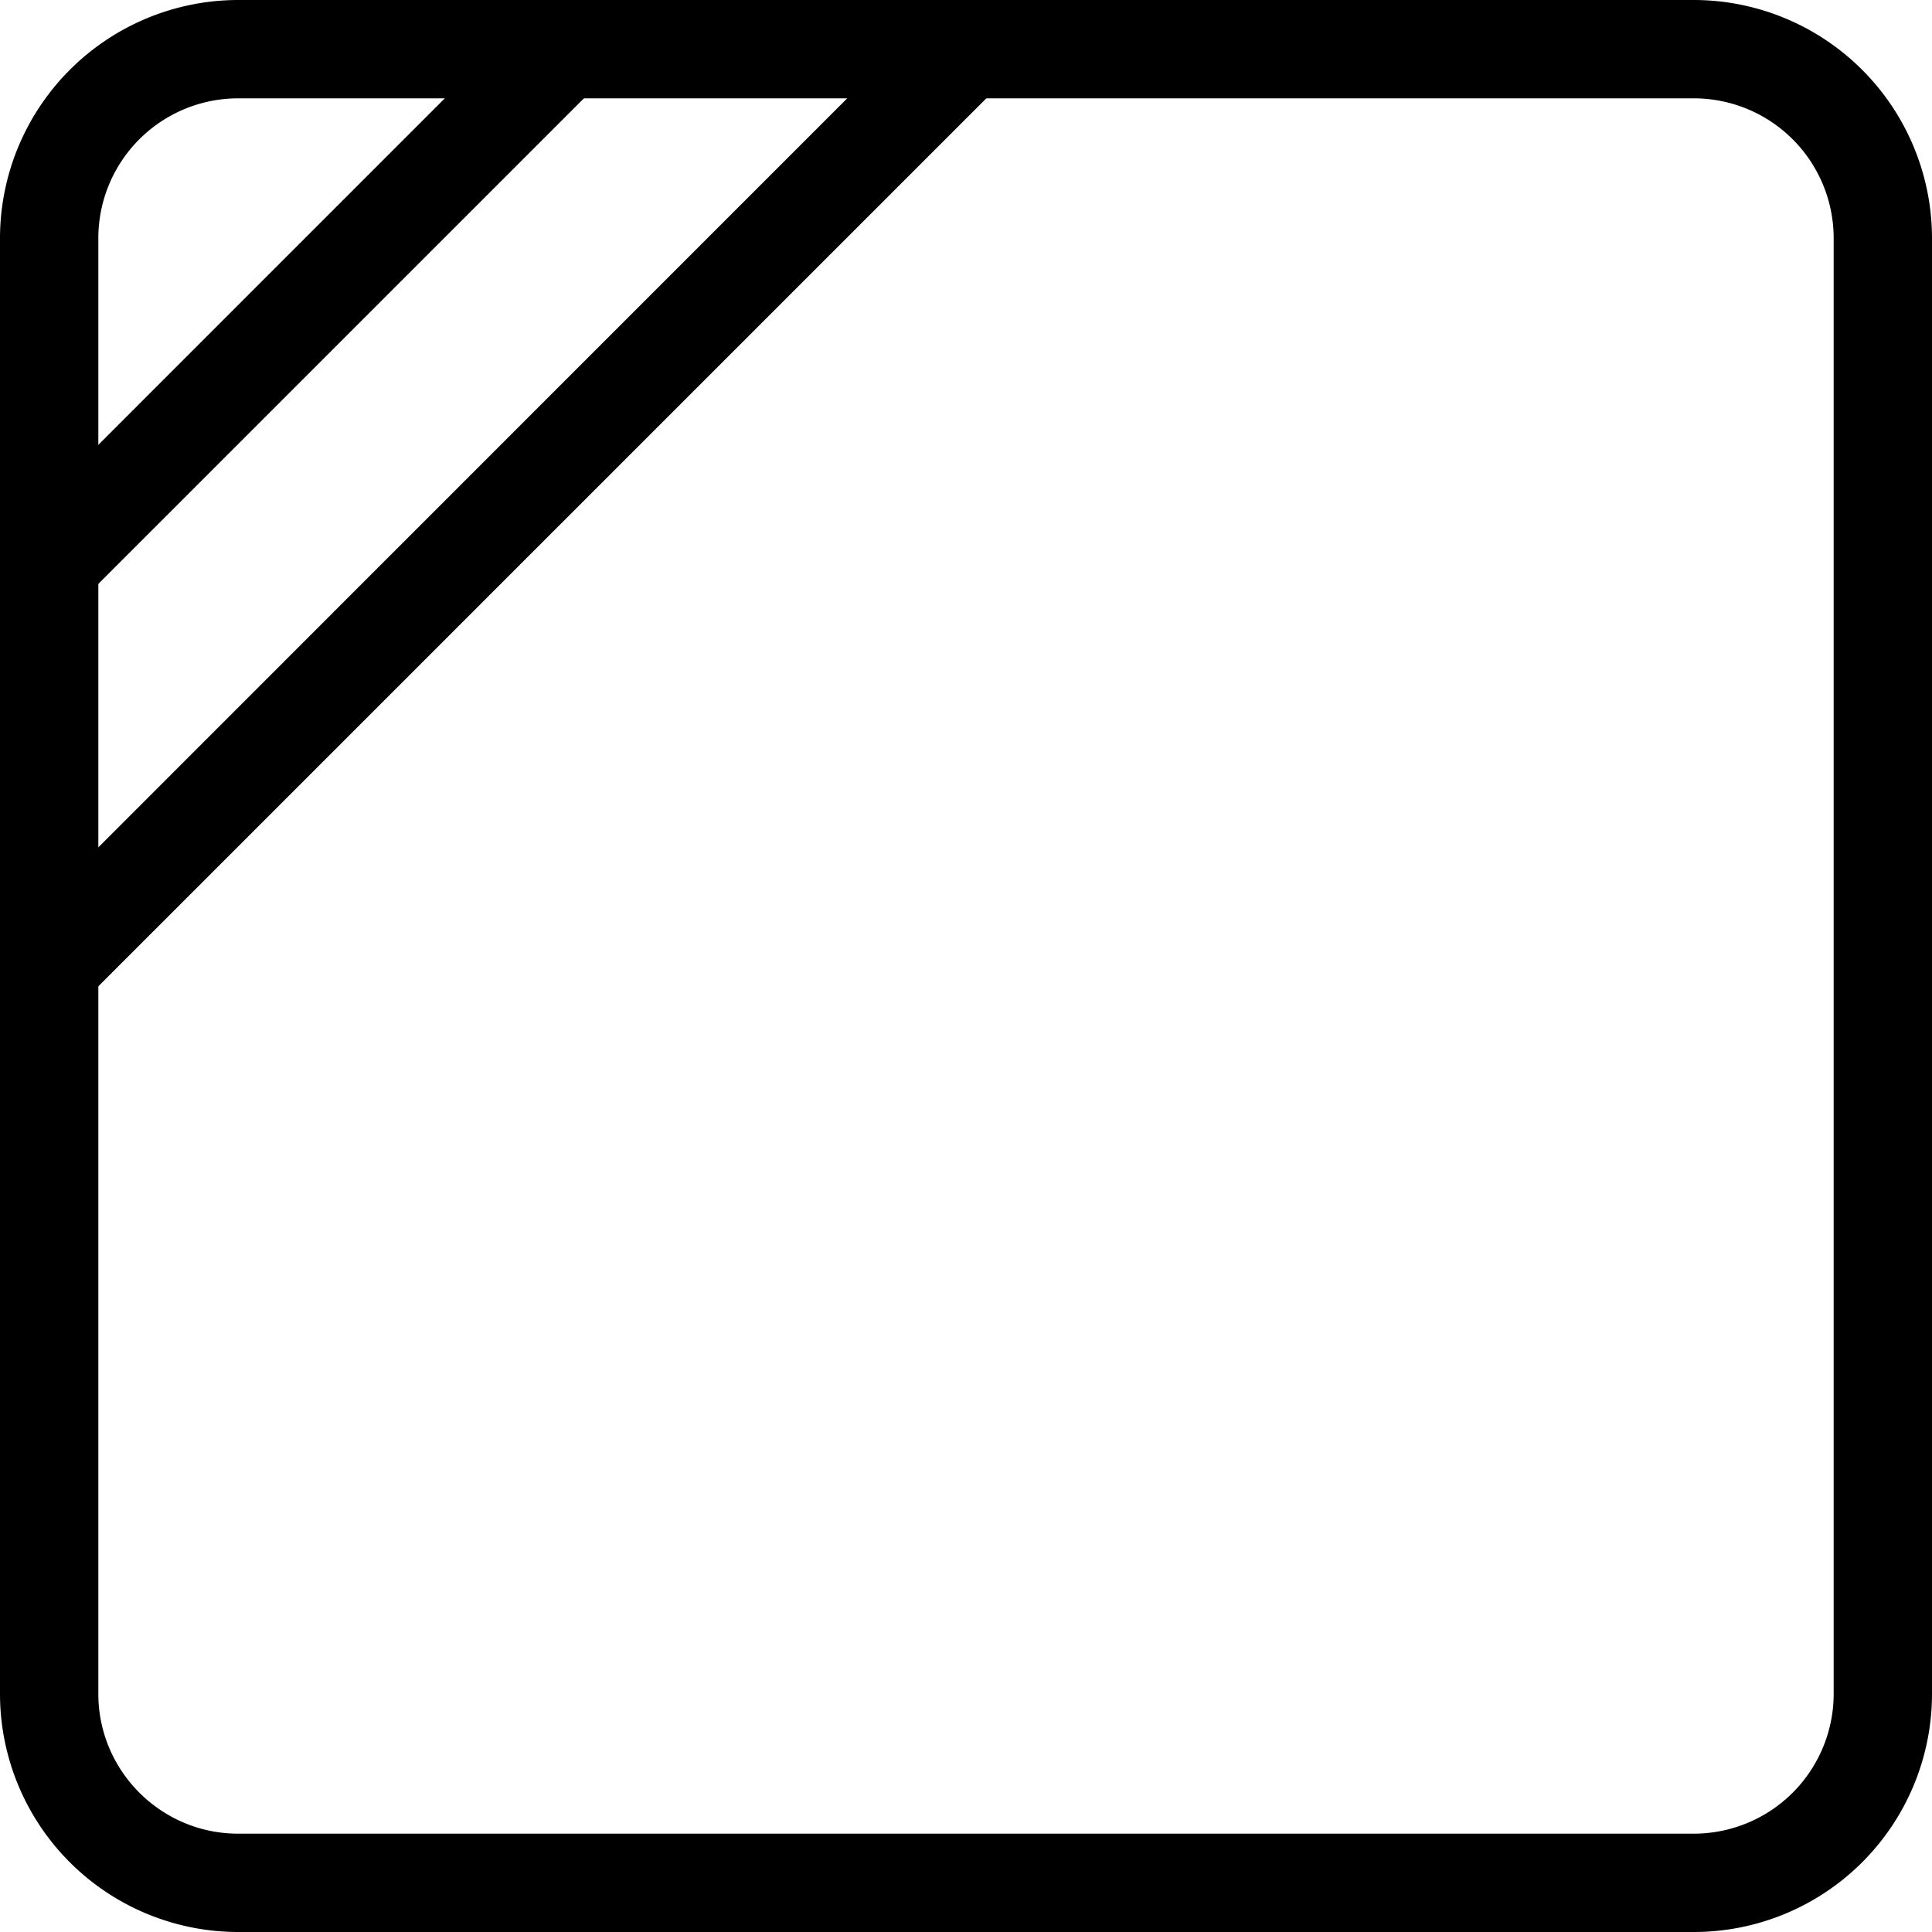
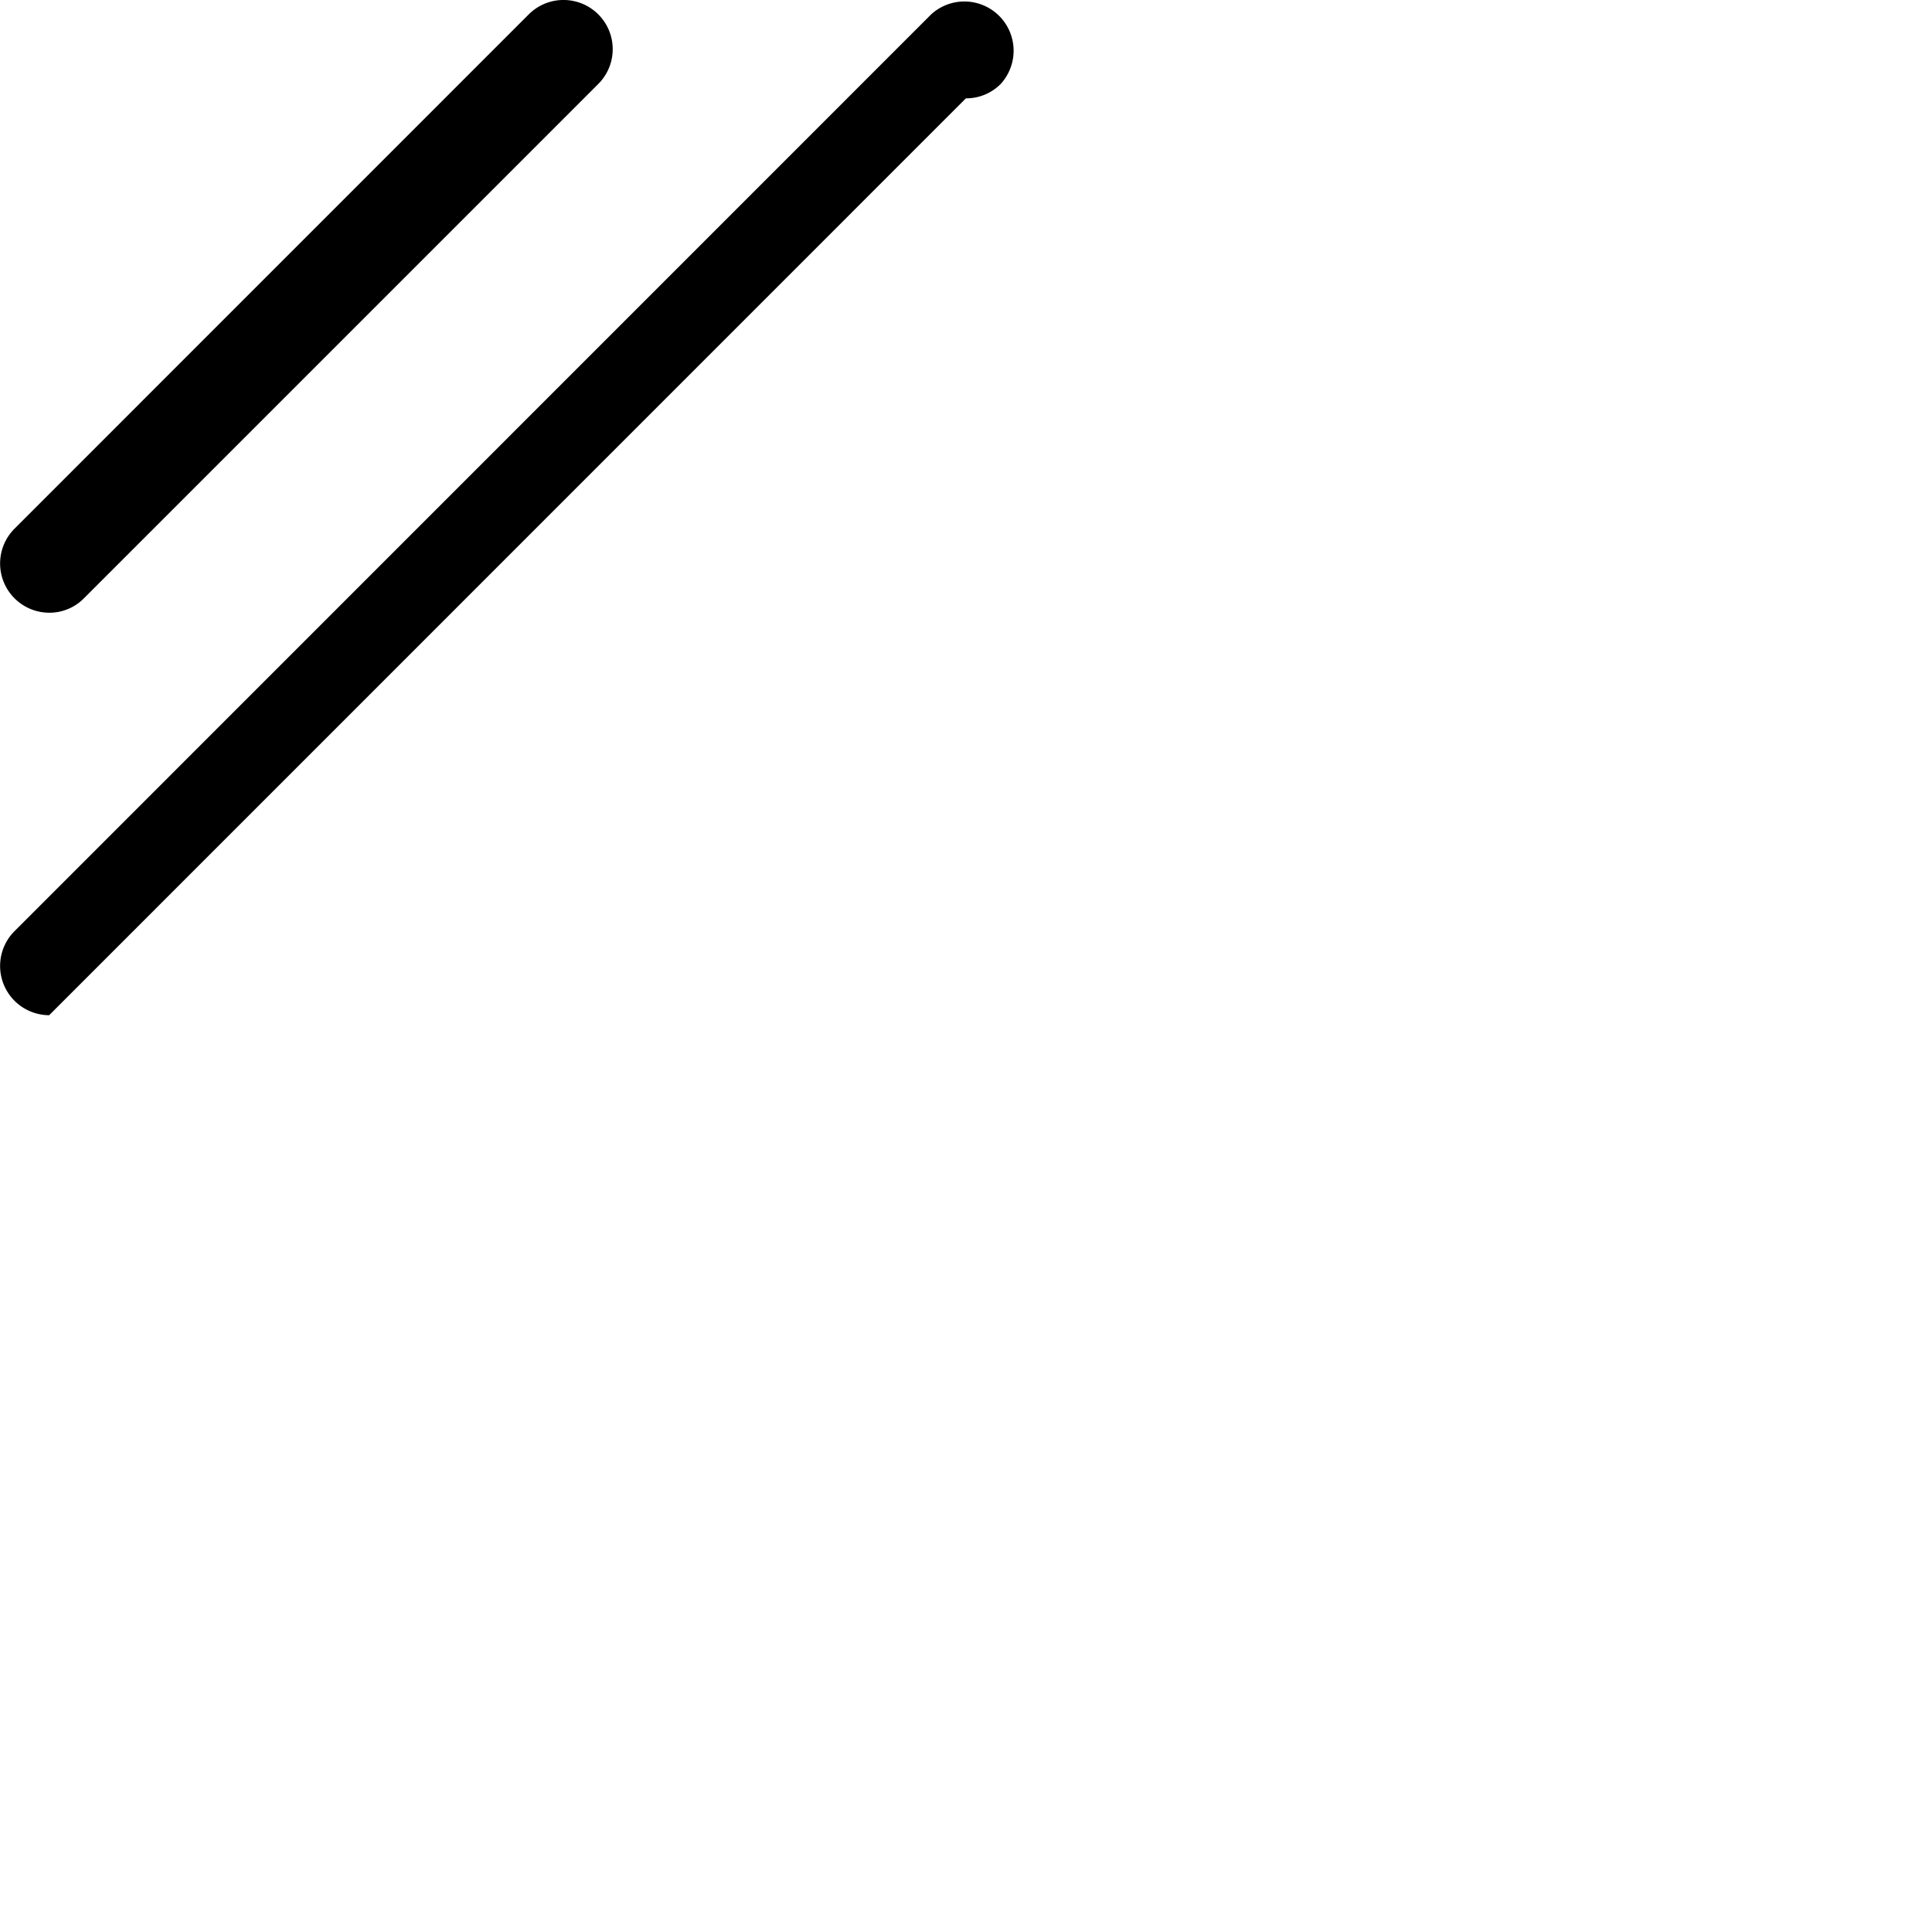
<svg xmlns="http://www.w3.org/2000/svg" xml:space="preserve" width="27.899" height="27.899">
-   <path d="M3.439 1.42A2.02 2.02 0 0 0 1.42 3.439V24.46c0 1.113.907 2.019 2.019 2.019H24.46a2.02 2.02 0 0 0 2.019-2.019V3.439A2.02 2.02 0 0 0 24.46 1.42zM24.46 27.899H3.439A3.44 3.44 0 0 1 0 24.46V3.439A3.443 3.443 0 0 1 3.439 0H24.46a3.443 3.443 0 0 1 3.439 3.439V24.46a3.44 3.44 0 0 1-3.439 3.439" style="fill:#000;fill-opacity:1;fill-rule:nonzero;stroke:none;stroke-width:.133" />
-   <path d="M.71 8.848a.711.711 0 0 1-.501-1.213L7.635.208A.71.71 0 1 1 8.64 1.212L1.212 8.64a.7.7 0 0 1-.503.208M.71 14.66a.711.711 0 0 1-.501-1.213L13.446.208a.711.711 0 0 1 1.005 1.004l-13.24 13.24a.7.7 0 0 1-.503.208" style="fill:#000;fill-opacity:1;fill-rule:nonzero;stroke:none;stroke-width:.133" />
+   <path d="M.71 8.848a.711.711 0 0 1-.501-1.213L7.635.208A.71.71 0 1 1 8.64 1.212L1.212 8.64a.7.7 0 0 1-.503.208M.71 14.66a.711.711 0 0 1-.501-1.213L13.446.208a.711.711 0 0 1 1.005 1.004a.7.7 0 0 1-.503.208" style="fill:#000;fill-opacity:1;fill-rule:nonzero;stroke:none;stroke-width:.133" />
</svg>